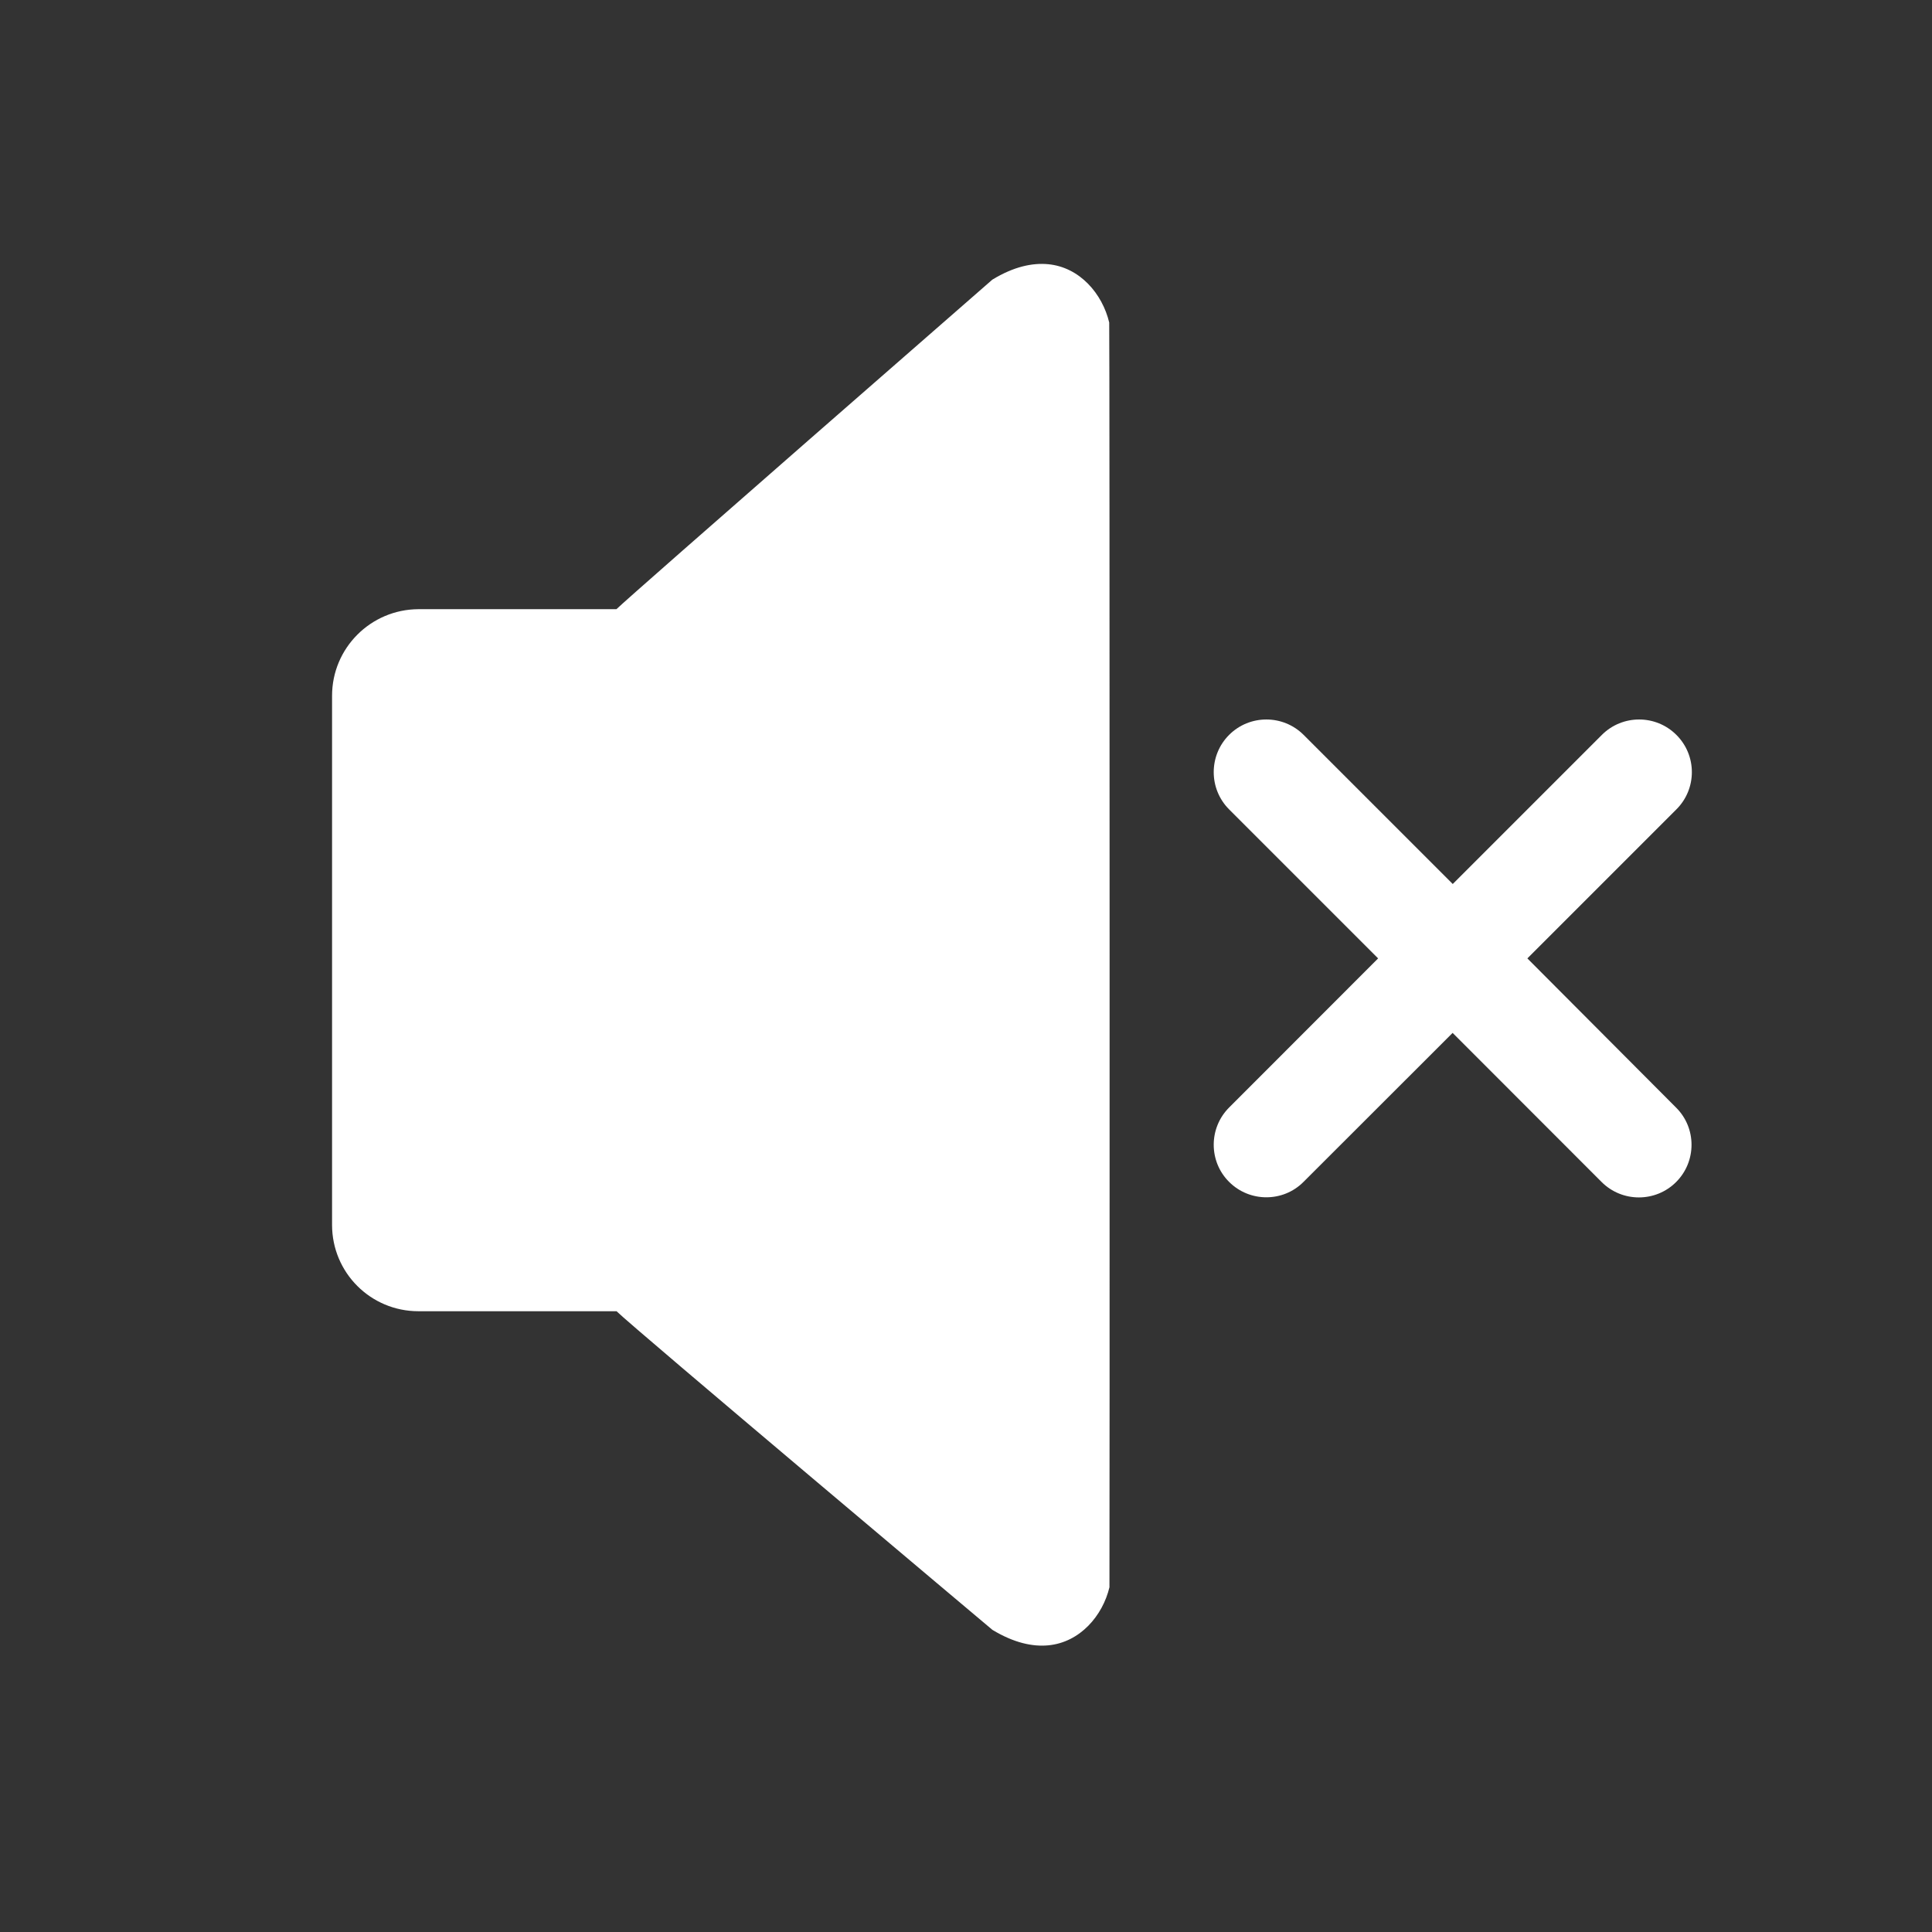
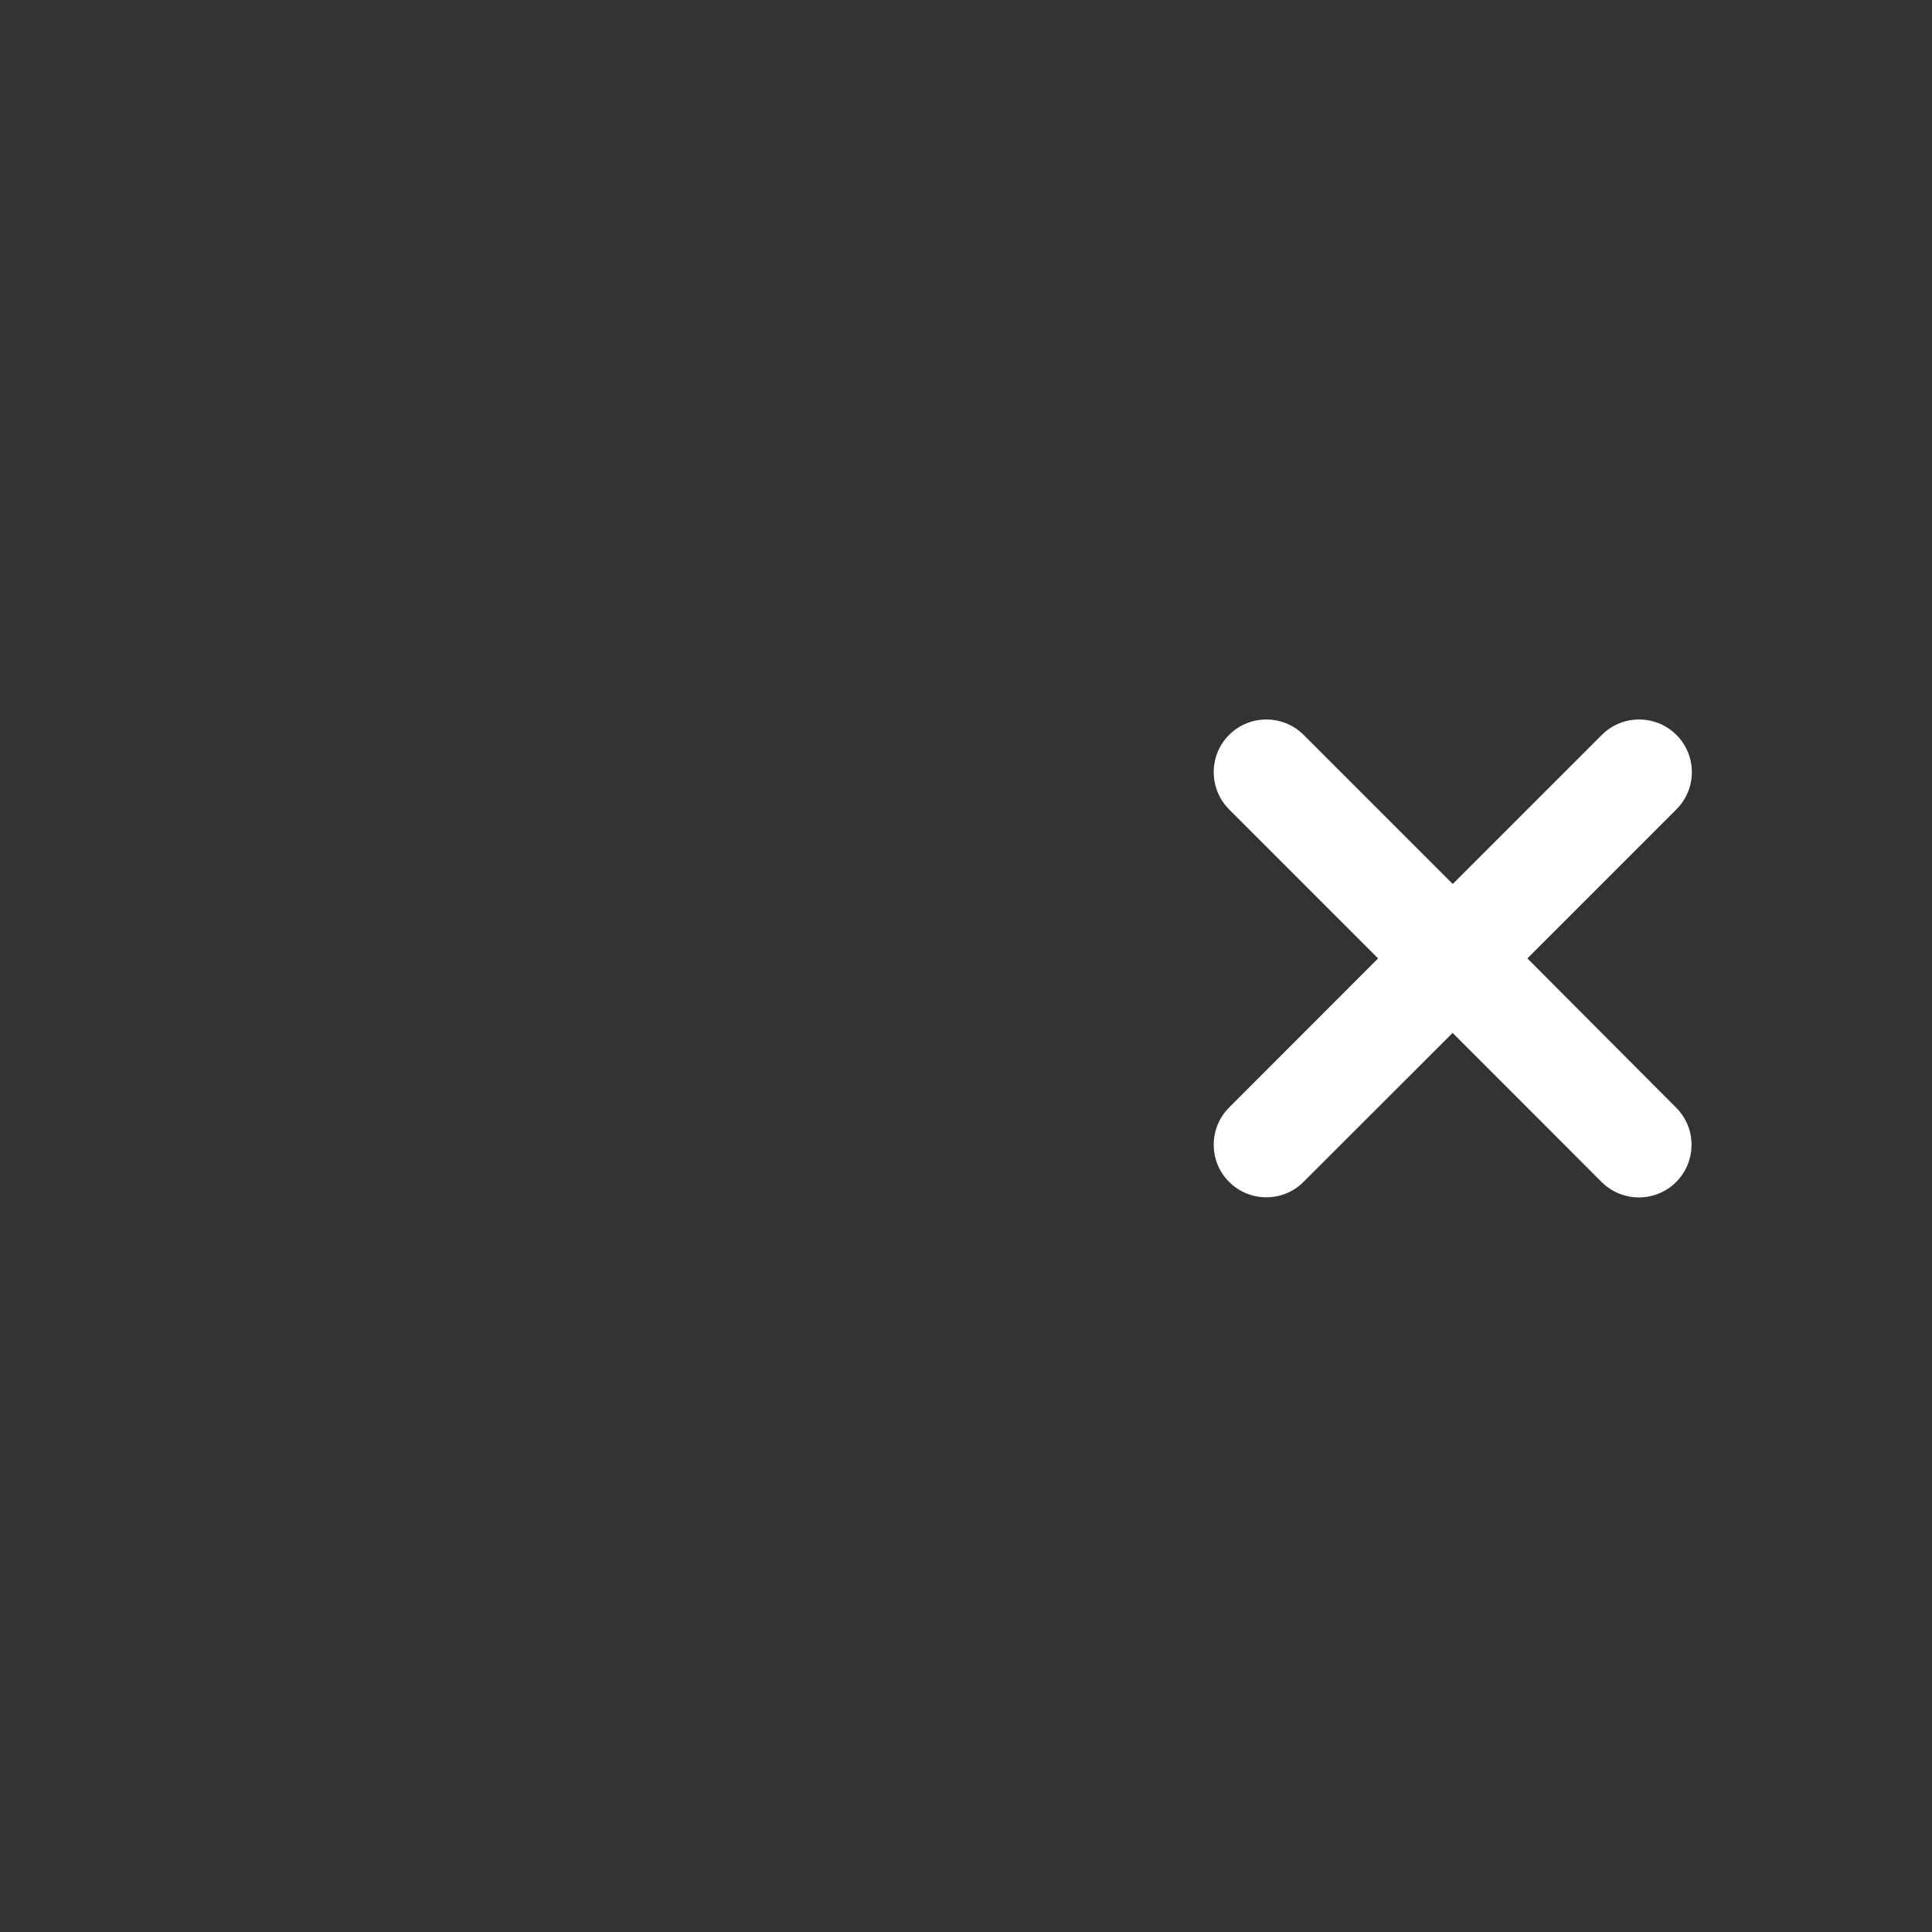
<svg xmlns="http://www.w3.org/2000/svg" version="1.1" id="Layer_1" x="0px" y="0px" viewBox="0 0 16 16" style="enable-background:new 0 0 16 16;" xml:space="preserve">
  <rect x="0" y="0" width="16" height="16" fill="#333333" stroke="none" />
-   <path fill="white" d="M8.68 2.188c-.13-.012-.283.019-.462.128 0 0-2.982 2.602-3.113 2.729H3.465C3.07 5.047 2.75 5.367 2.75 5.762v4.382c0 .396.32 .715.715 .715h1.641c.13.13 3.113 2.639 3.113 2.639.179 .108.332 .14.462 .128.265-.025.451-.247.507-.481.002-.023.002-10.452-.002-10.474C9.13 2.435 8.944 2.213 8.68 2.188z" />
  <path fill="white" d="M12.649 7.937l1.234-1.234c.171-.17.171-.447 0-.617-.17-.17-.447-.17-.617 0l-1.235 1.235-1.235-1.235c-.17-.17-.447-.17-.617 0-.17.17-.17.447 0 .617l1.234 1.234-1.234 1.235c-.17.17-.17.447 0 .616.17 .17.447 .17.616 0l1.235-1.234 1.234 1.235c.17.17 .447.17 .617 0 .17-.17.17-.447 0-.616L12.649 7.937z" />
</svg>